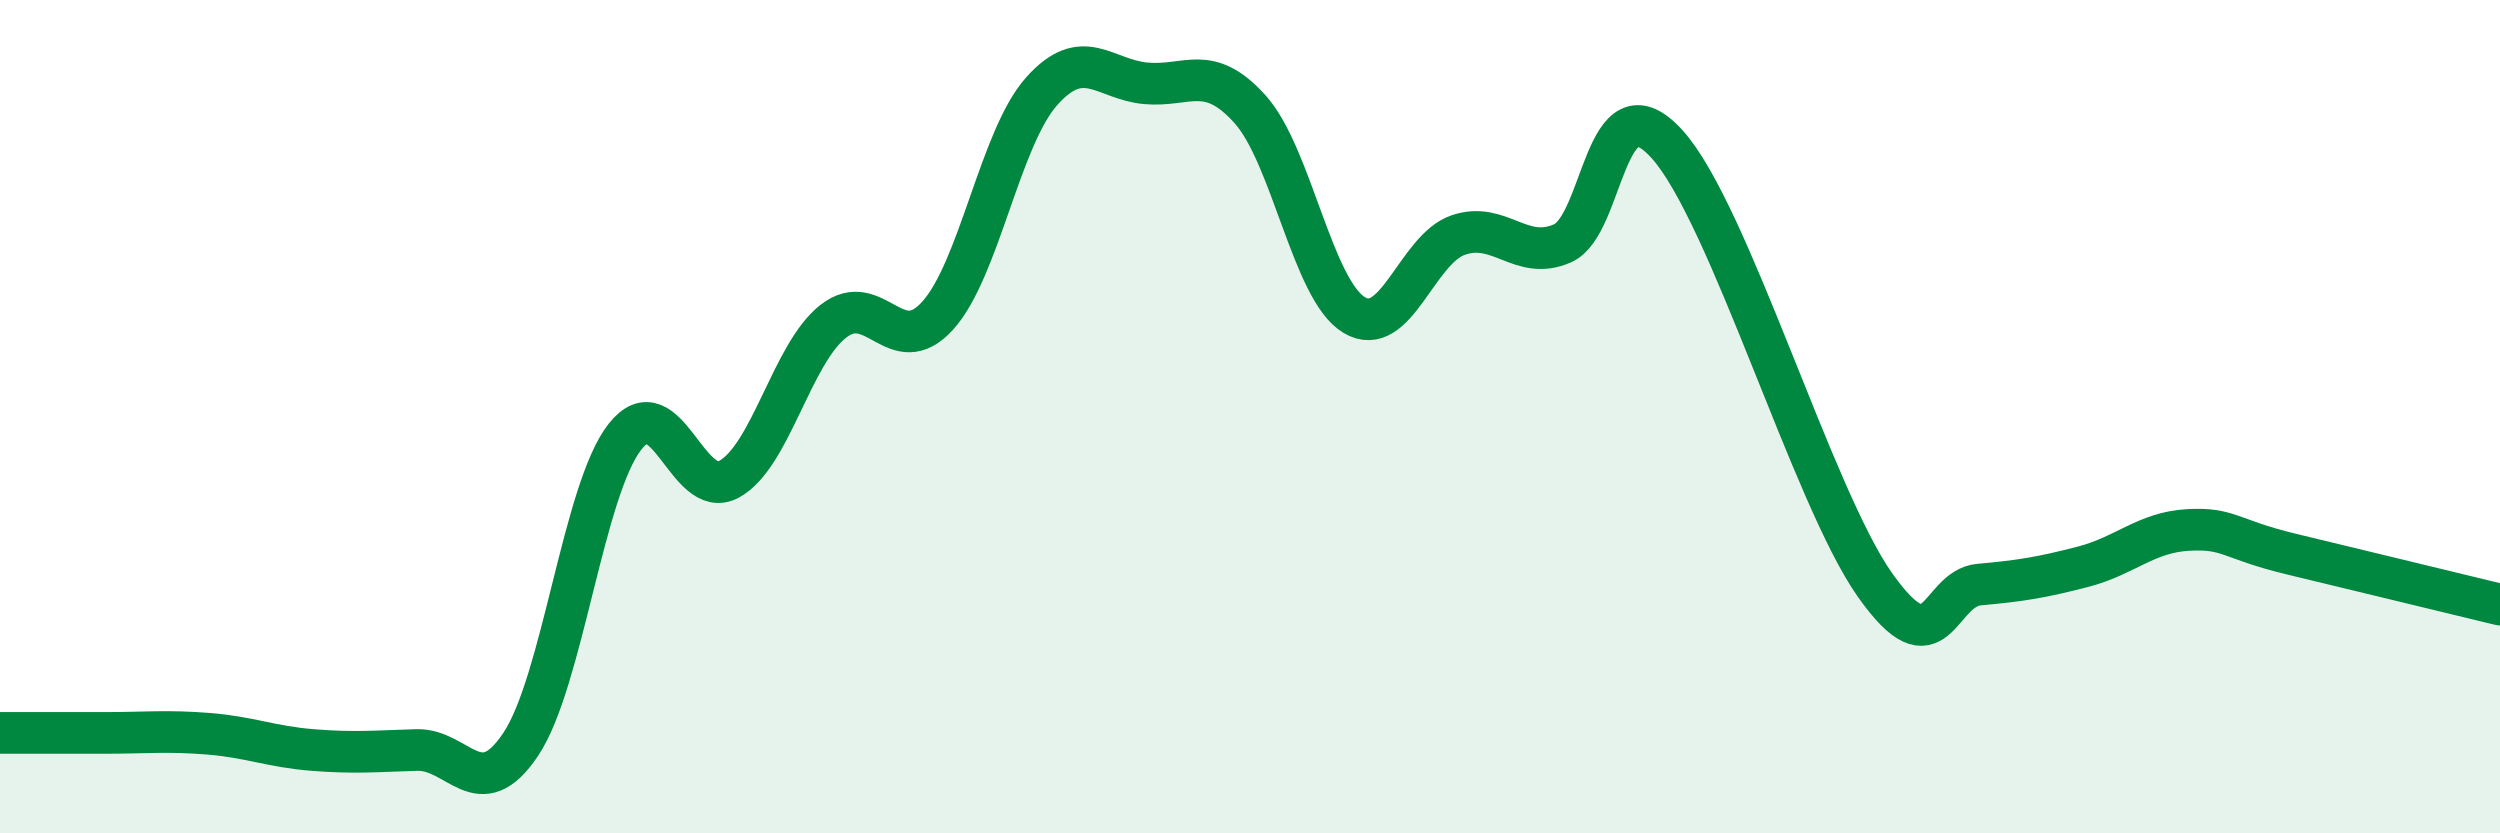
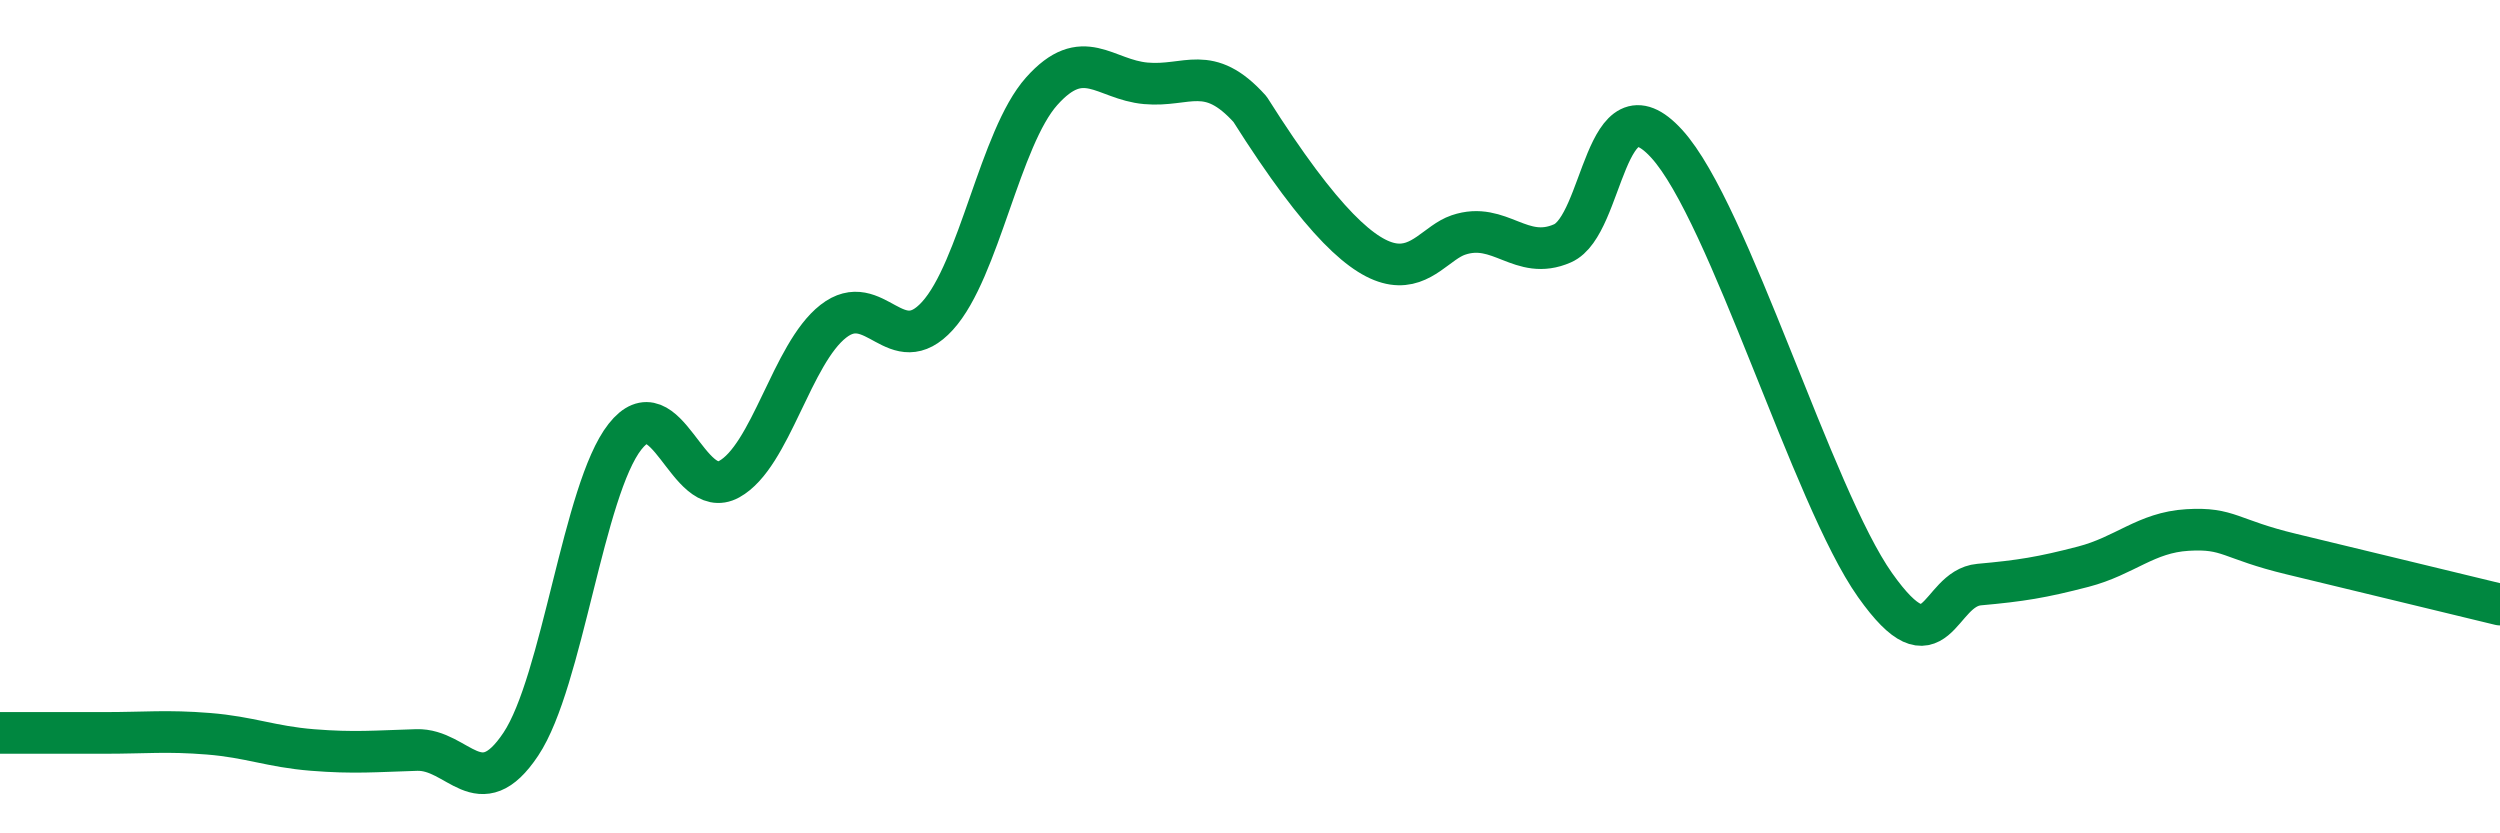
<svg xmlns="http://www.w3.org/2000/svg" width="60" height="20" viewBox="0 0 60 20">
-   <path d="M 0,17.59 C 0.5,17.59 1.5,17.59 2.5,17.59 C 3.5,17.59 4,17.53 5,17.61 C 6,17.69 6.5,17.92 7.5,18 C 8.5,18.08 9,18.03 10,18 C 11,17.97 11.5,19.36 12.5,17.86 C 13.5,16.36 14,11.75 15,10.48 C 16,9.21 16.5,12.05 17.5,11.5 C 18.5,10.95 19,8.49 20,7.71 C 21,6.93 21.5,8.68 22.5,7.58 C 23.5,6.48 24,3.31 25,2.19 C 26,1.07 26.5,1.91 27.5,2 C 28.5,2.09 29,1.51 30,2.62 C 31,3.73 31.5,6.96 32.5,7.56 C 33.5,8.16 34,5.98 35,5.64 C 36,5.3 36.5,6.28 37.5,5.84 C 38.5,5.4 38.5,1.81 40,3.45 C 41.5,5.09 43.5,11.92 45,14.04 C 46.5,16.16 46.5,14.12 47.5,14.03 C 48.5,13.94 49,13.86 50,13.6 C 51,13.34 51.5,12.78 52.5,12.72 C 53.5,12.66 53.5,12.94 55,13.3 C 56.5,13.66 59,14.27 60,14.51L60 20L0 20Z" fill="#008740" opacity="0.1" stroke-linecap="round" stroke-linejoin="round" />
-   <path d="M 0,17.59 C 0.5,17.59 1.5,17.59 2.5,17.59 C 3.5,17.59 4,17.53 5,17.61 C 6,17.69 6.5,17.92 7.5,18 C 8.5,18.08 9,18.03 10,18 C 11,17.97 11.5,19.36 12.5,17.86 C 13.5,16.36 14,11.75 15,10.48 C 16,9.21 16.5,12.05 17.5,11.5 C 18.5,10.95 19,8.49 20,7.71 C 21,6.93 21.5,8.68 22.5,7.58 C 23.5,6.48 24,3.31 25,2.19 C 26,1.07 26.5,1.91 27.5,2 C 28.5,2.09 29,1.51 30,2.62 C 31,3.73 31.5,6.96 32.5,7.56 C 33.5,8.16 34,5.98 35,5.64 C 36,5.3 36.5,6.28 37.5,5.84 C 38.5,5.4 38.5,1.81 40,3.45 C 41.5,5.09 43.5,11.92 45,14.04 C 46.5,16.16 46.5,14.12 47.5,14.03 C 48.5,13.94 49,13.86 50,13.6 C 51,13.34 51.5,12.78 52.5,12.72 C 53.5,12.66 53.5,12.94 55,13.3 C 56.5,13.66 59,14.27 60,14.51" stroke="#008740" stroke-width="1" fill="none" stroke-linecap="round" stroke-linejoin="round" />
+   <path d="M 0,17.59 C 0.5,17.59 1.5,17.59 2.5,17.59 C 3.5,17.59 4,17.53 5,17.61 C 6,17.69 6.5,17.92 7.5,18 C 8.5,18.08 9,18.03 10,18 C 11,17.97 11.5,19.36 12.5,17.86 C 13.5,16.36 14,11.75 15,10.48 C 16,9.21 16.5,12.05 17.5,11.5 C 18.5,10.95 19,8.49 20,7.71 C 21,6.93 21.5,8.68 22.5,7.58 C 23.5,6.48 24,3.31 25,2.19 C 26,1.07 26.5,1.91 27.5,2 C 28.5,2.09 29,1.51 30,2.62 C 33.5,8.16 34,5.98 35,5.64 C 36,5.3 36.5,6.28 37.5,5.84 C 38.5,5.4 38.5,1.81 40,3.45 C 41.5,5.09 43.5,11.92 45,14.04 C 46.5,16.16 46.5,14.12 47.5,14.03 C 48.5,13.94 49,13.86 50,13.6 C 51,13.34 51.5,12.78 52.5,12.72 C 53.5,12.66 53.5,12.94 55,13.3 C 56.5,13.66 59,14.27 60,14.51" stroke="#008740" stroke-width="1" fill="none" stroke-linecap="round" stroke-linejoin="round" />
</svg>